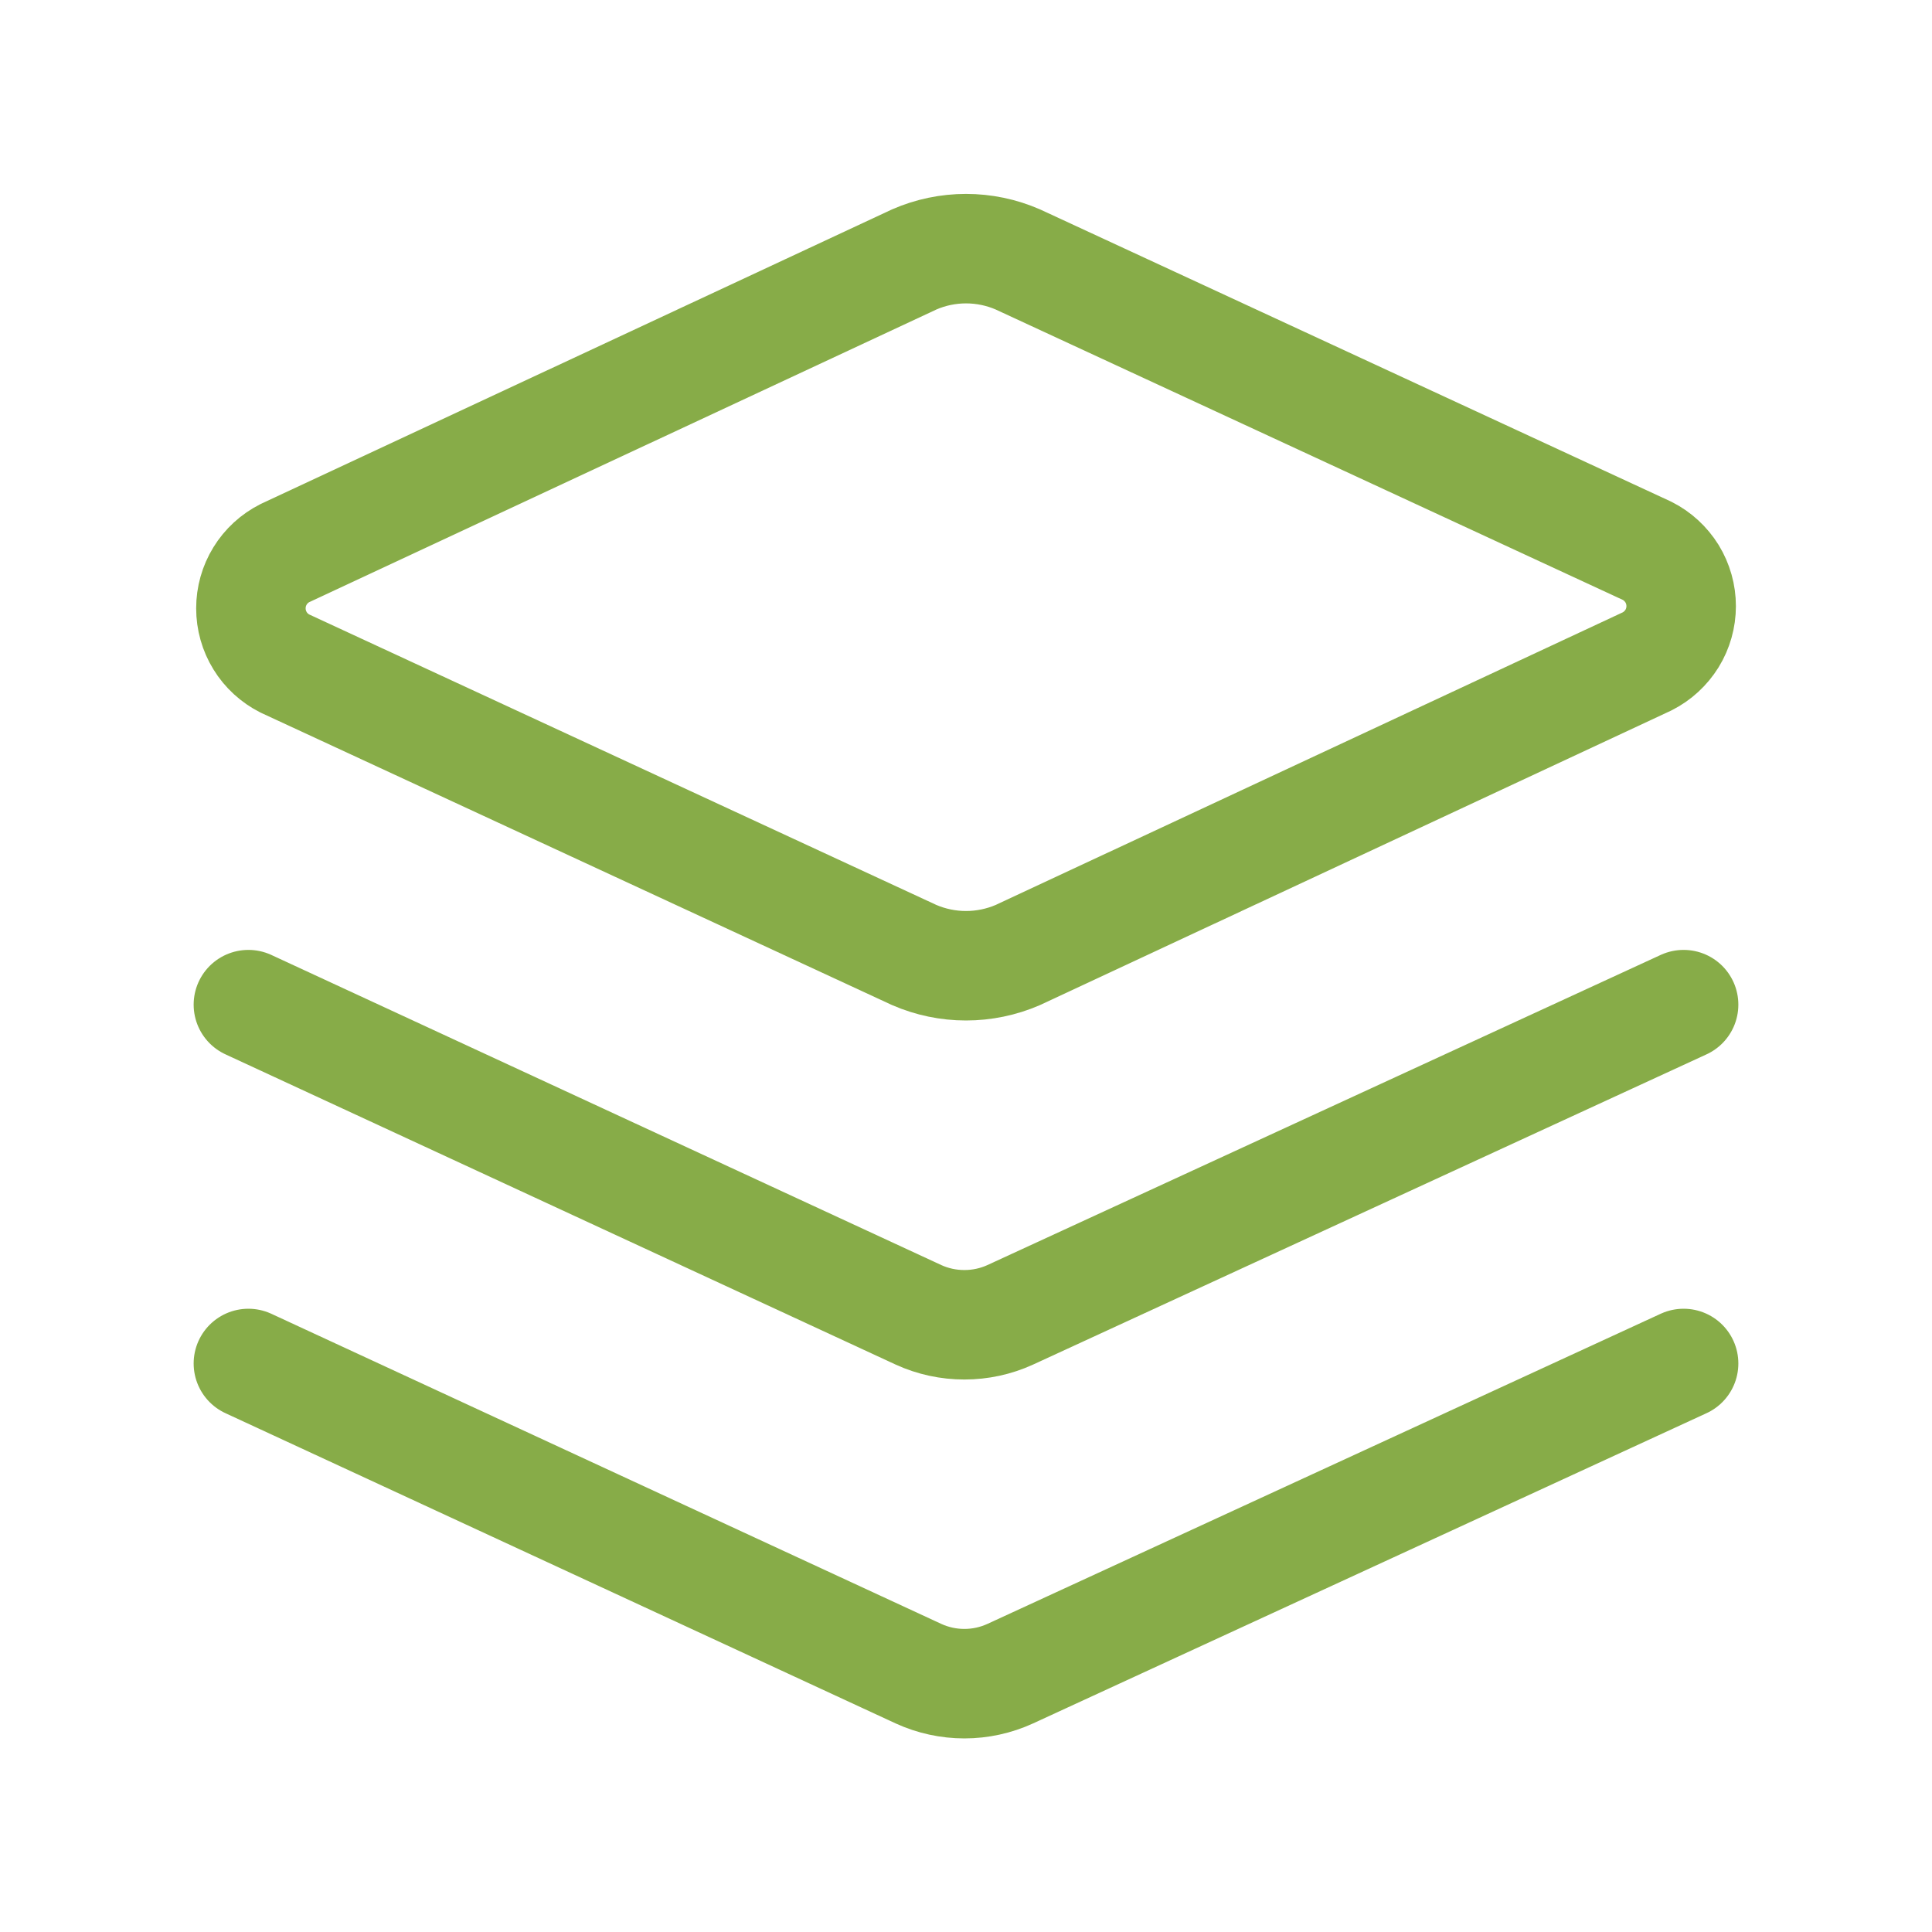
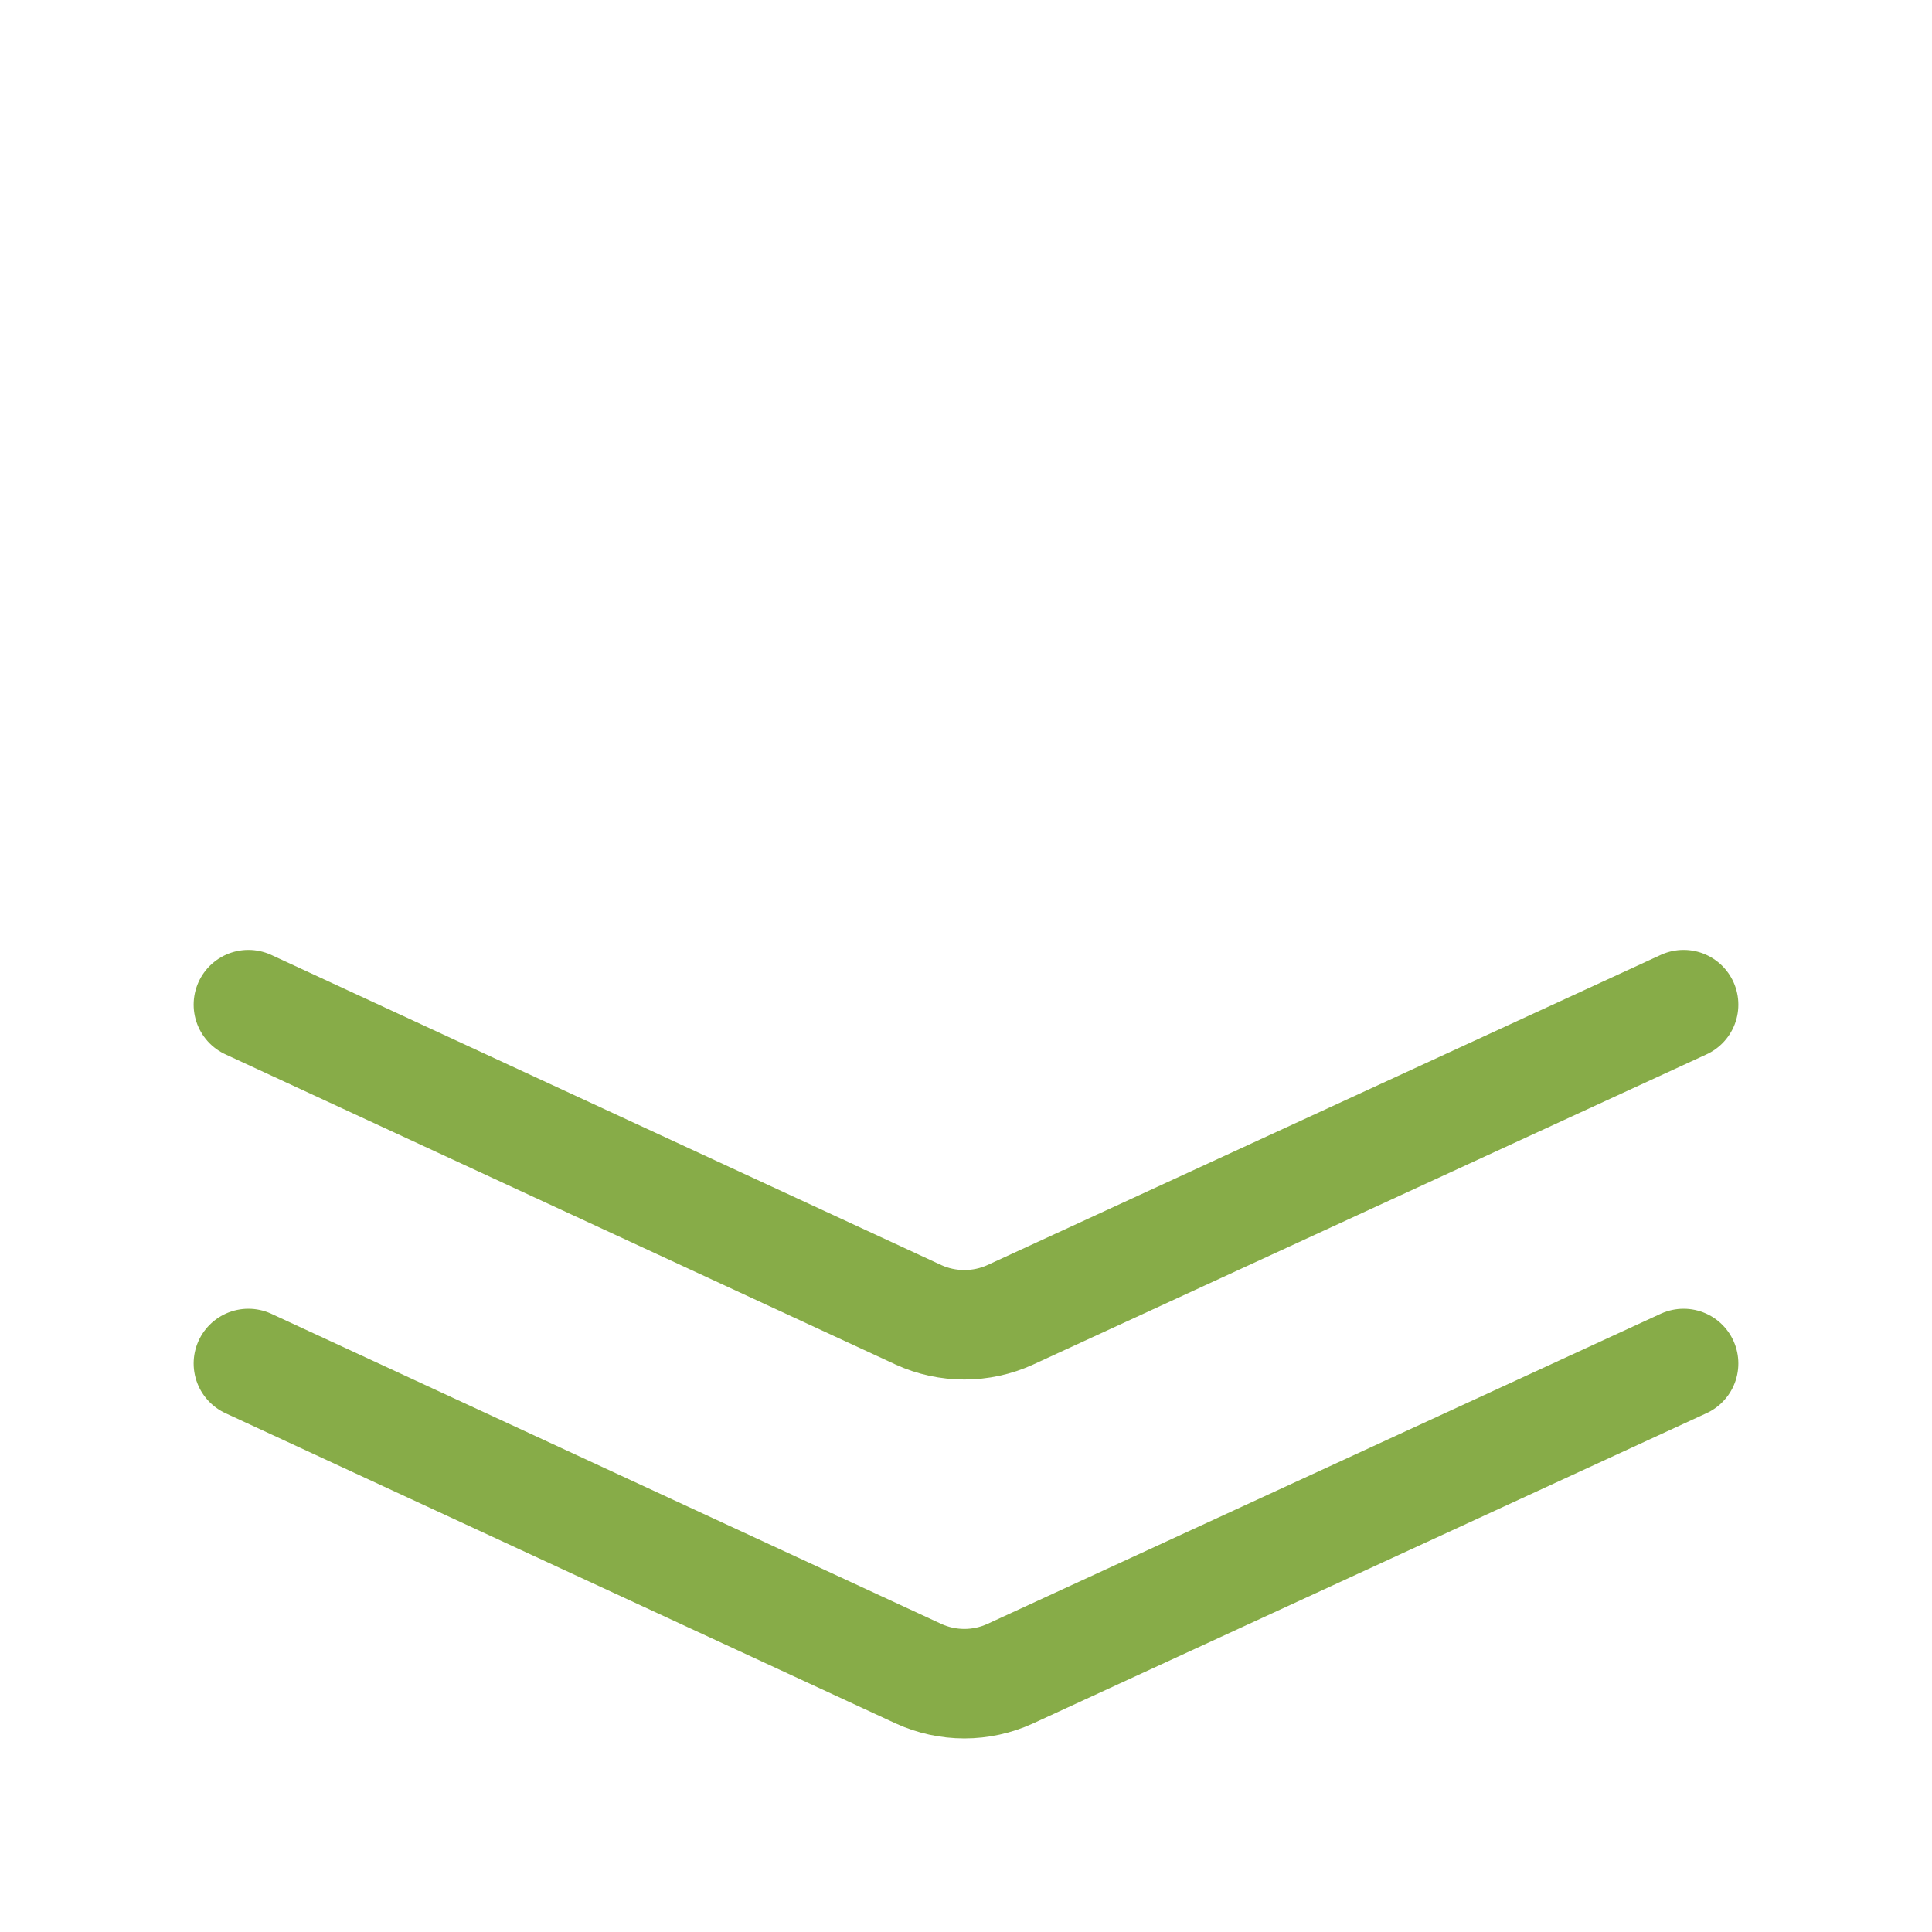
<svg xmlns="http://www.w3.org/2000/svg" width="30" height="30" viewBox="0 0 30 30" fill="none">
-   <path d="M15.806 14.829C15.552 14.939 15.277 14.996 15 14.996C14.723 14.996 14.449 14.939 14.195 14.829L4.423 10.303C4.265 10.223 4.131 10.101 4.038 9.949C3.945 9.798 3.896 9.624 3.896 9.446C3.896 9.268 3.945 9.094 4.038 8.943C4.131 8.791 4.265 8.669 4.423 8.589L14.195 4.029C14.449 3.918 14.723 3.861 15 3.861C15.277 3.861 15.552 3.918 15.806 4.029L25.578 8.554C25.736 8.634 25.869 8.757 25.963 8.908C26.056 9.06 26.105 9.234 26.105 9.412C26.105 9.589 26.056 9.764 25.963 9.915C25.869 10.066 25.736 10.189 25.578 10.269L15.806 14.829Z" stroke="#87AC48" stroke-width="1.7" stroke-linecap="round" stroke-linejoin="round" />
  <path d="M26.143 15.6L15.686 20.417C15.463 20.519 15.22 20.571 14.975 20.571C14.729 20.571 14.486 20.519 14.263 20.417L3.857 15.6" stroke="#87AC48" stroke-width="1.7" stroke-linecap="round" stroke-linejoin="round" />
  <path d="M26.143 21.172L15.686 25.989C15.463 26.091 15.22 26.144 14.975 26.144C14.729 26.144 14.486 26.091 14.263 25.989L3.857 21.172" stroke="#87AC48" stroke-width="1.7" stroke-linecap="round" stroke-linejoin="round" />
</svg>